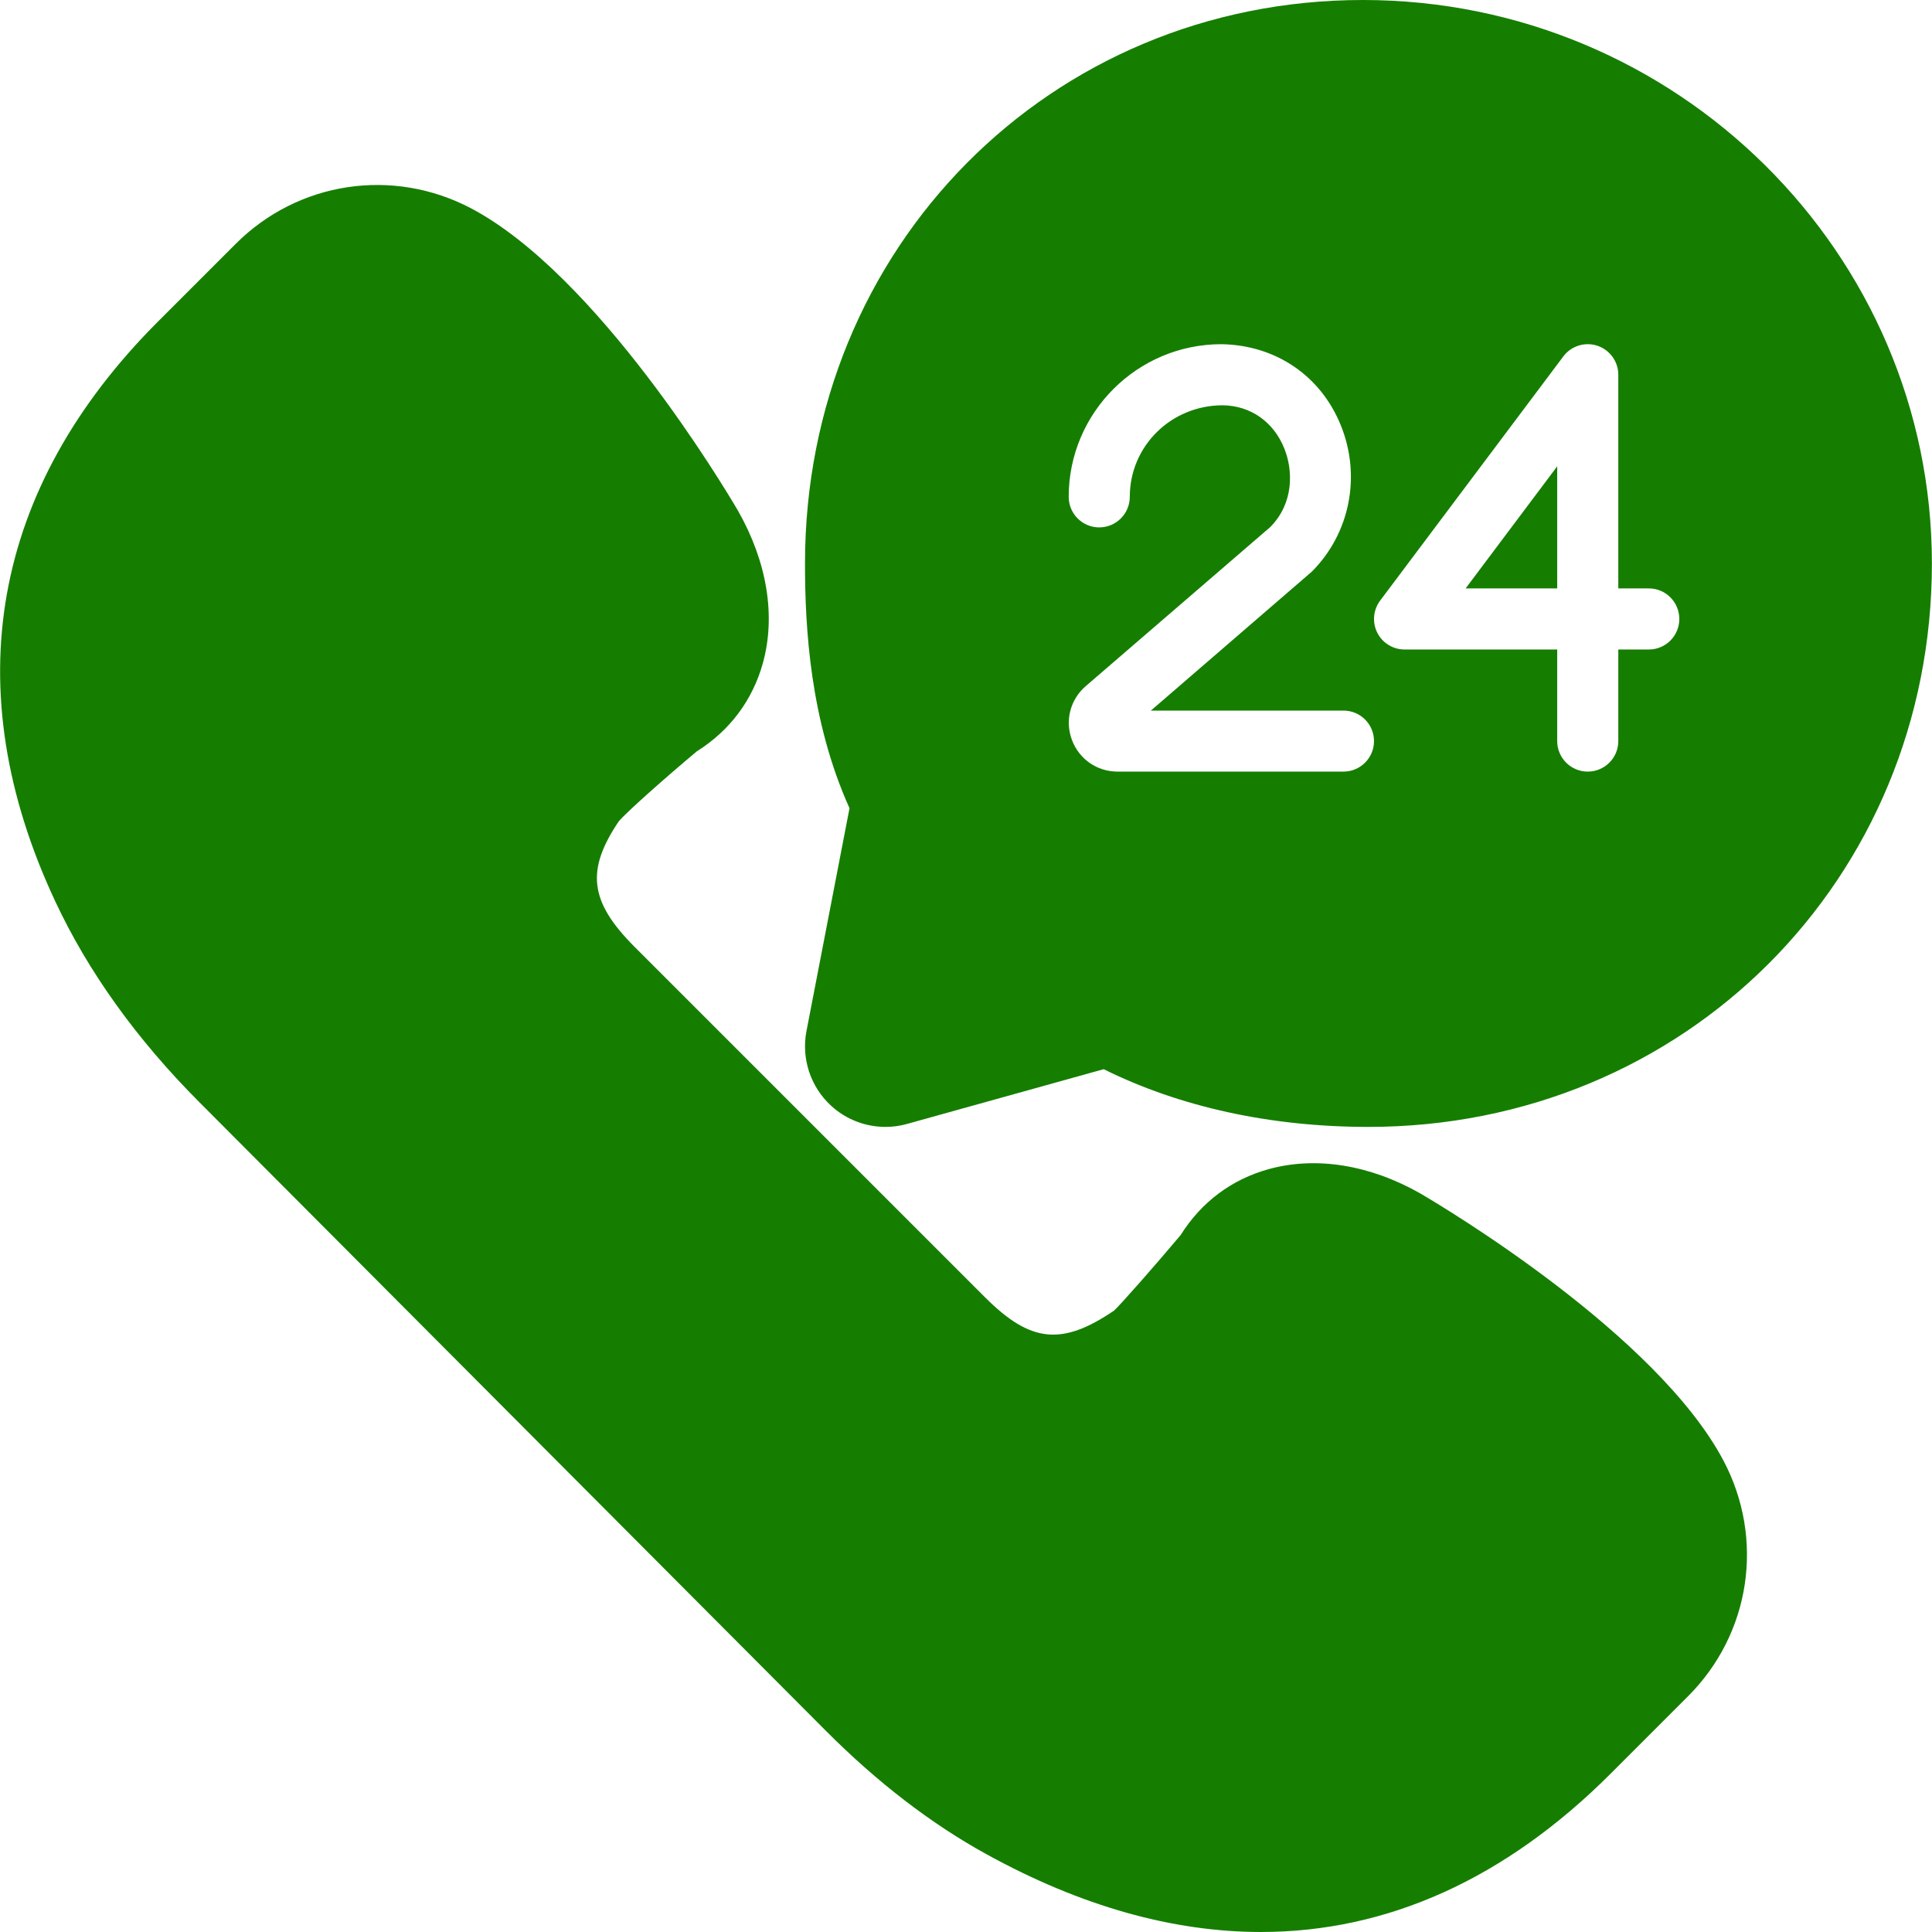
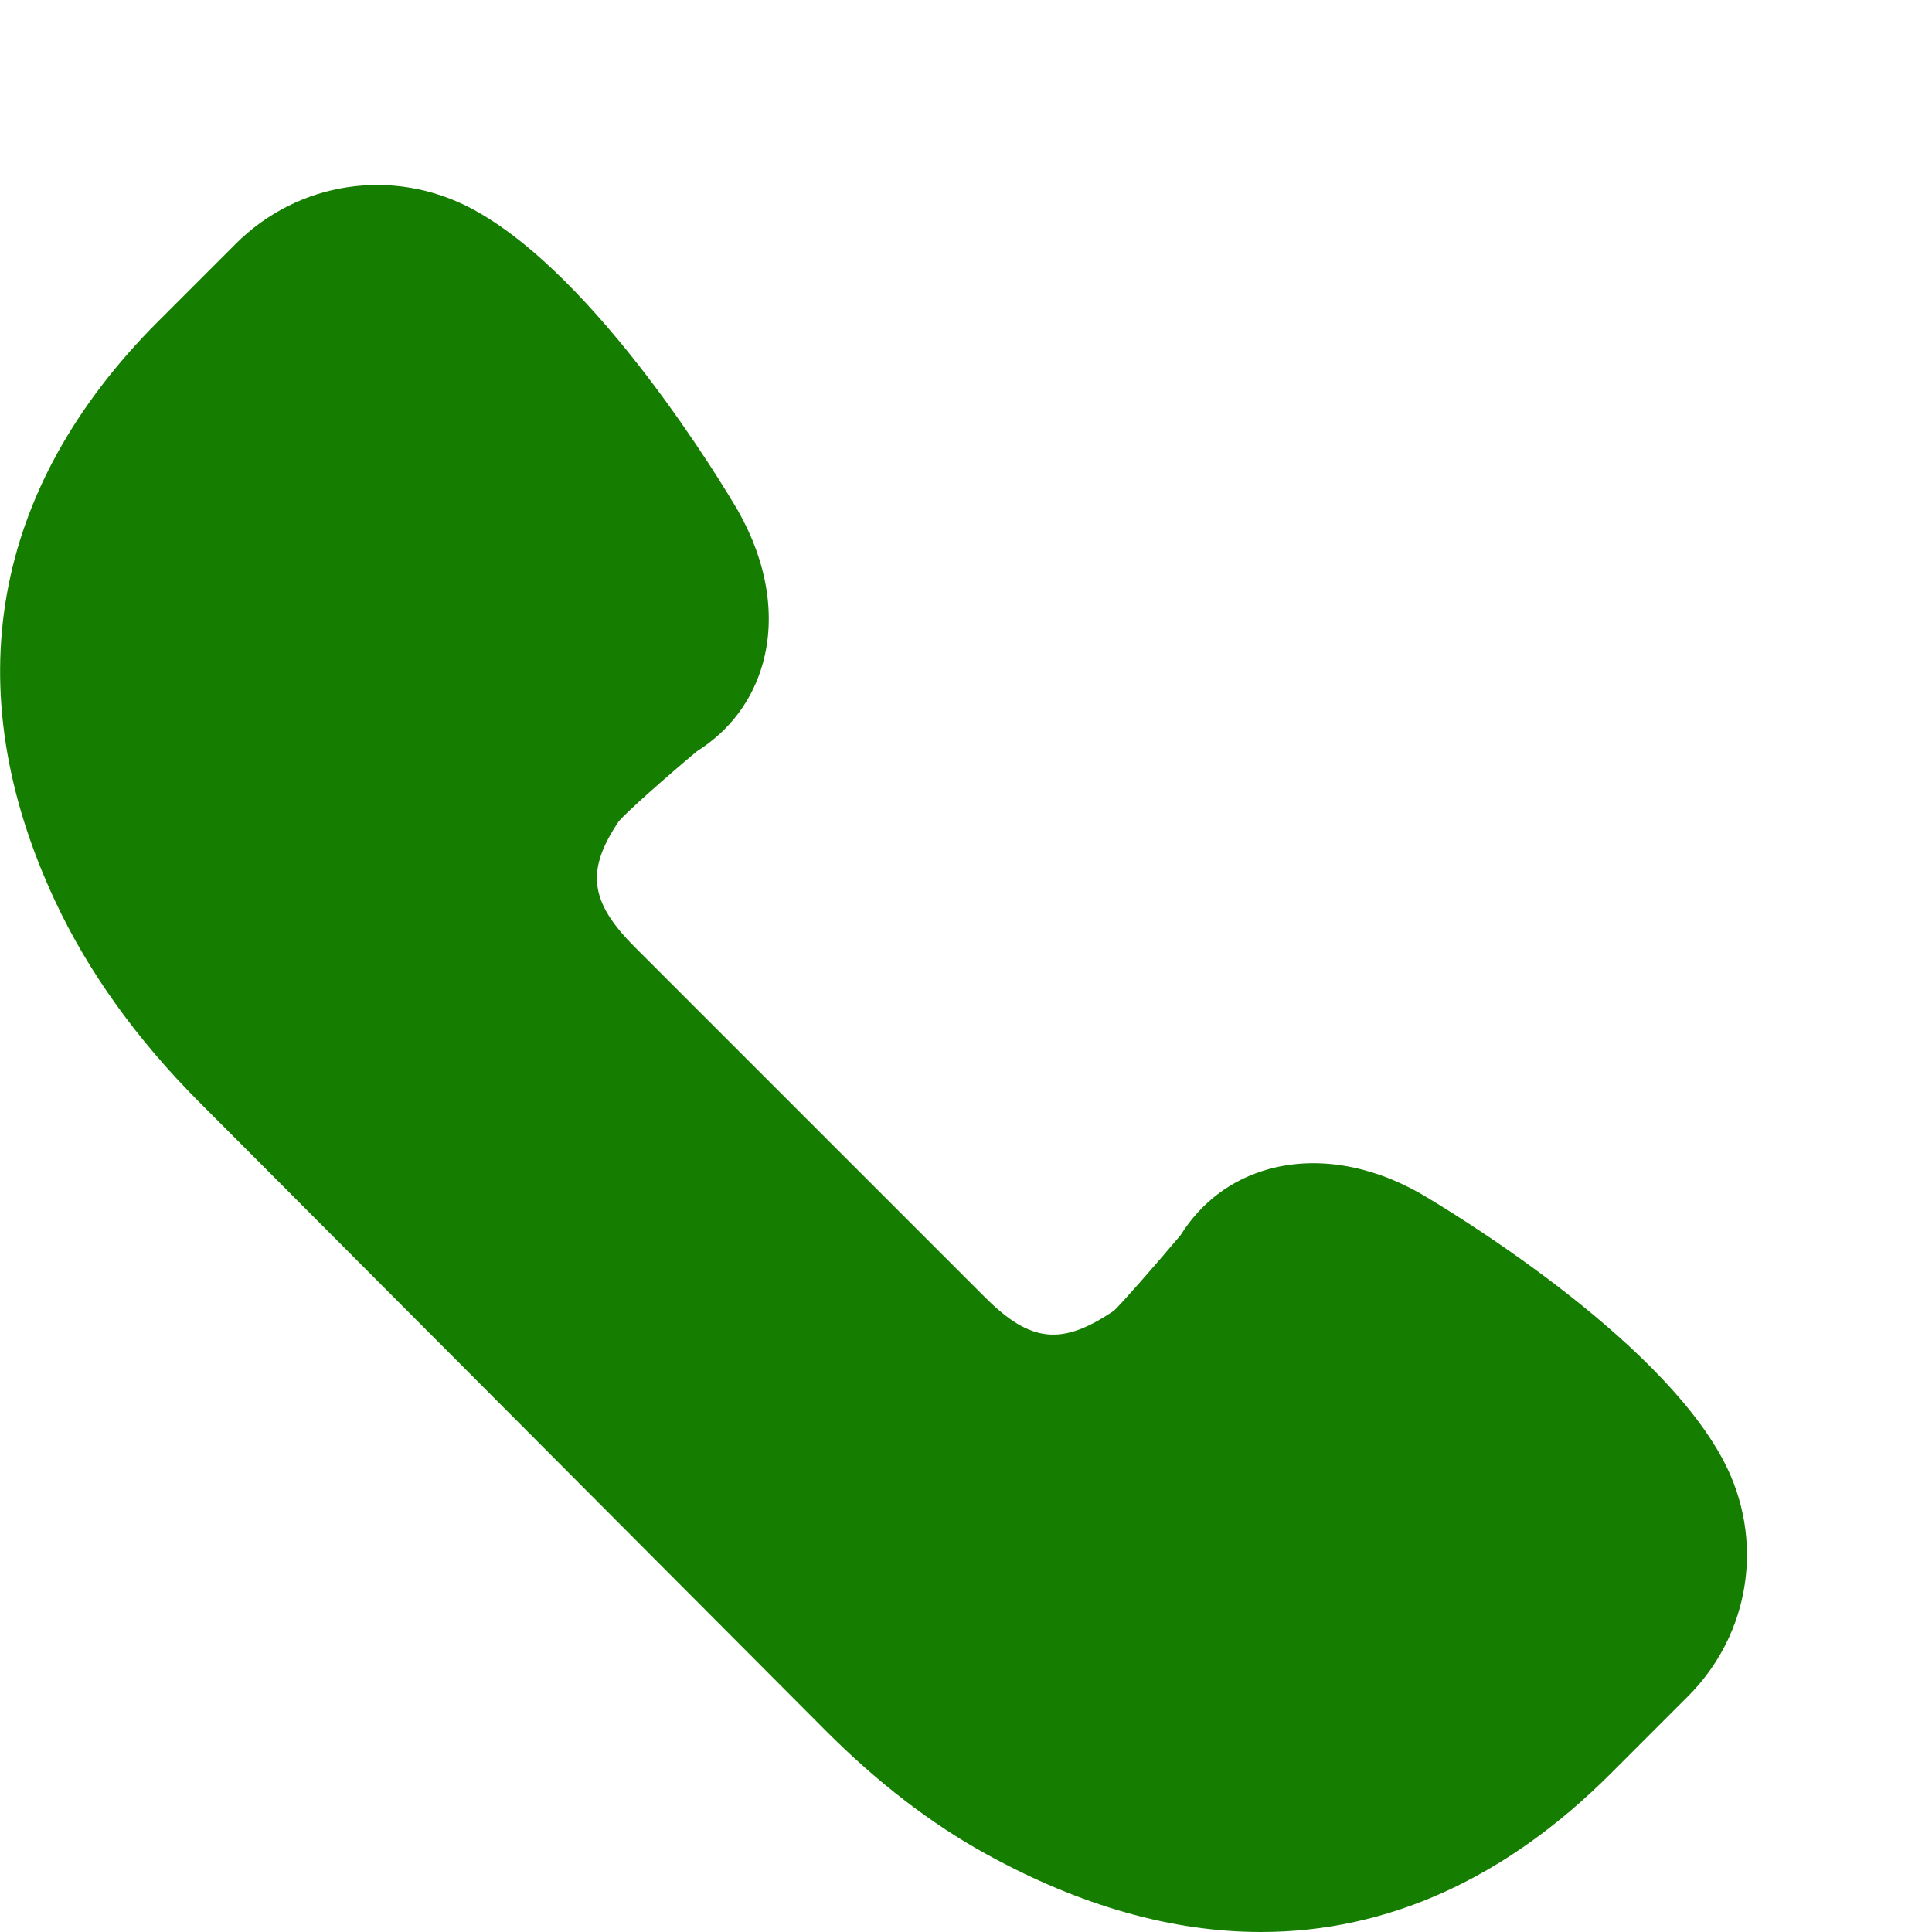
<svg xmlns="http://www.w3.org/2000/svg" fill="rgb(21, 126, 0)" height="800px" width="800px" version="1.1" id="Layer_1" viewBox="0 0 512.045 512.045" xml:space="preserve">
  <g>
    <g>
      <path d="M456.78,387.117c-17.685-33.429-73.749-66.944-80.299-70.784c-13.397-7.637-27.691-9.92-40.192-6.485    c-9.856,2.709-17.899,8.747-23.403,17.515c-6.997,8.32-15.936,18.453-17.621,19.989c-13.824,9.387-22.123,8.533-34.155-3.477    l-92.949-92.949c-12.011-12.032-12.864-20.331-4.16-33.259c2.219-2.581,12.181-11.413,20.651-18.517    c8.768-5.504,14.805-13.568,17.536-23.403c3.456-12.501,1.152-26.773-6.613-40.427c-3.712-6.336-37.248-62.379-70.677-80.085    c-20.757-10.944-45.845-7.189-62.443,9.408L41.911,85.186c-44.16,44.16-53.632,97.301-27.307,153.621    c8.725,18.688,21.589,36.629,38.251,53.333l166.016,166.571c13.611,13.653,27.947,24.683,42.624,32.747    c25.003,13.76,49.365,20.587,72.725,20.587c33.408,0,64.725-14.037,92.629-41.941l20.544-20.544    C463.99,432.963,467.745,407.875,456.78,387.117z" />
    </g>
  </g>
  <g>
    <g>
-       <polygon points="388.434,155.953 412.712,155.953 412.712,123.59   " />
-     </g>
+       </g>
  </g>
  <g>
    <g>
-       <path d="M361.213,0c-82.901,0-147.861,65.6-147.861,149.333c0,17.045,1.323,41.6,11.797,64.875l-11.413,59.093    c-1.387,7.232,1.067,14.72,6.485,19.712c3.989,3.691,9.173,5.653,14.464,5.653c1.92,0,3.84-0.256,5.717-0.789l52.117-14.507    c20.203,10.027,44.245,15.296,70.165,15.296c83.755,0,149.333-65.6,149.333-149.333C512.018,66.987,444.37,0,361.213,0z     M356.072,204.501h-59.883c-5.44,0-10.197-3.307-12.096-8.405c-1.899-5.12-0.448-10.709,3.691-14.272l48.875-42.133    c6.251-6.293,6.101-14.976,3.712-20.864c-2.837-7.04-8.917-11.307-16.277-11.413c-13.781,0-24.661,10.88-24.661,24.256    c0,4.48-3.627,8.107-8.107,8.107c-4.459,0-8.085-3.627-8.085-8.107c0-22.293,18.155-40.448,40.469-40.448    c14.507,0.235,26.389,8.469,31.659,21.525c5.44,13.44,2.411,28.672-7.723,38.784l-42.624,36.8h51.051    c4.459,0,8.085,3.605,8.085,8.085C364.157,200.875,360.53,204.501,356.072,204.501z M436.989,172.139h-8.085v24.277    c0,4.459-3.627,8.085-8.107,8.085c-4.459,0-8.085-3.627-8.085-8.085v-24.277h-40.448c-3.072,0-5.888-1.728-7.253-4.48    c-1.365-2.731-1.067-6.016,0.768-8.469l48.555-64.725c2.091-2.795,5.717-3.925,9.024-2.837c3.307,1.109,5.547,4.203,5.547,7.68    v56.64h8.085c4.48,0,8.085,3.627,8.085,8.107C445.074,168.512,441.469,172.139,436.989,172.139z" />
-     </g>
+       </g>
  </g>
</svg>